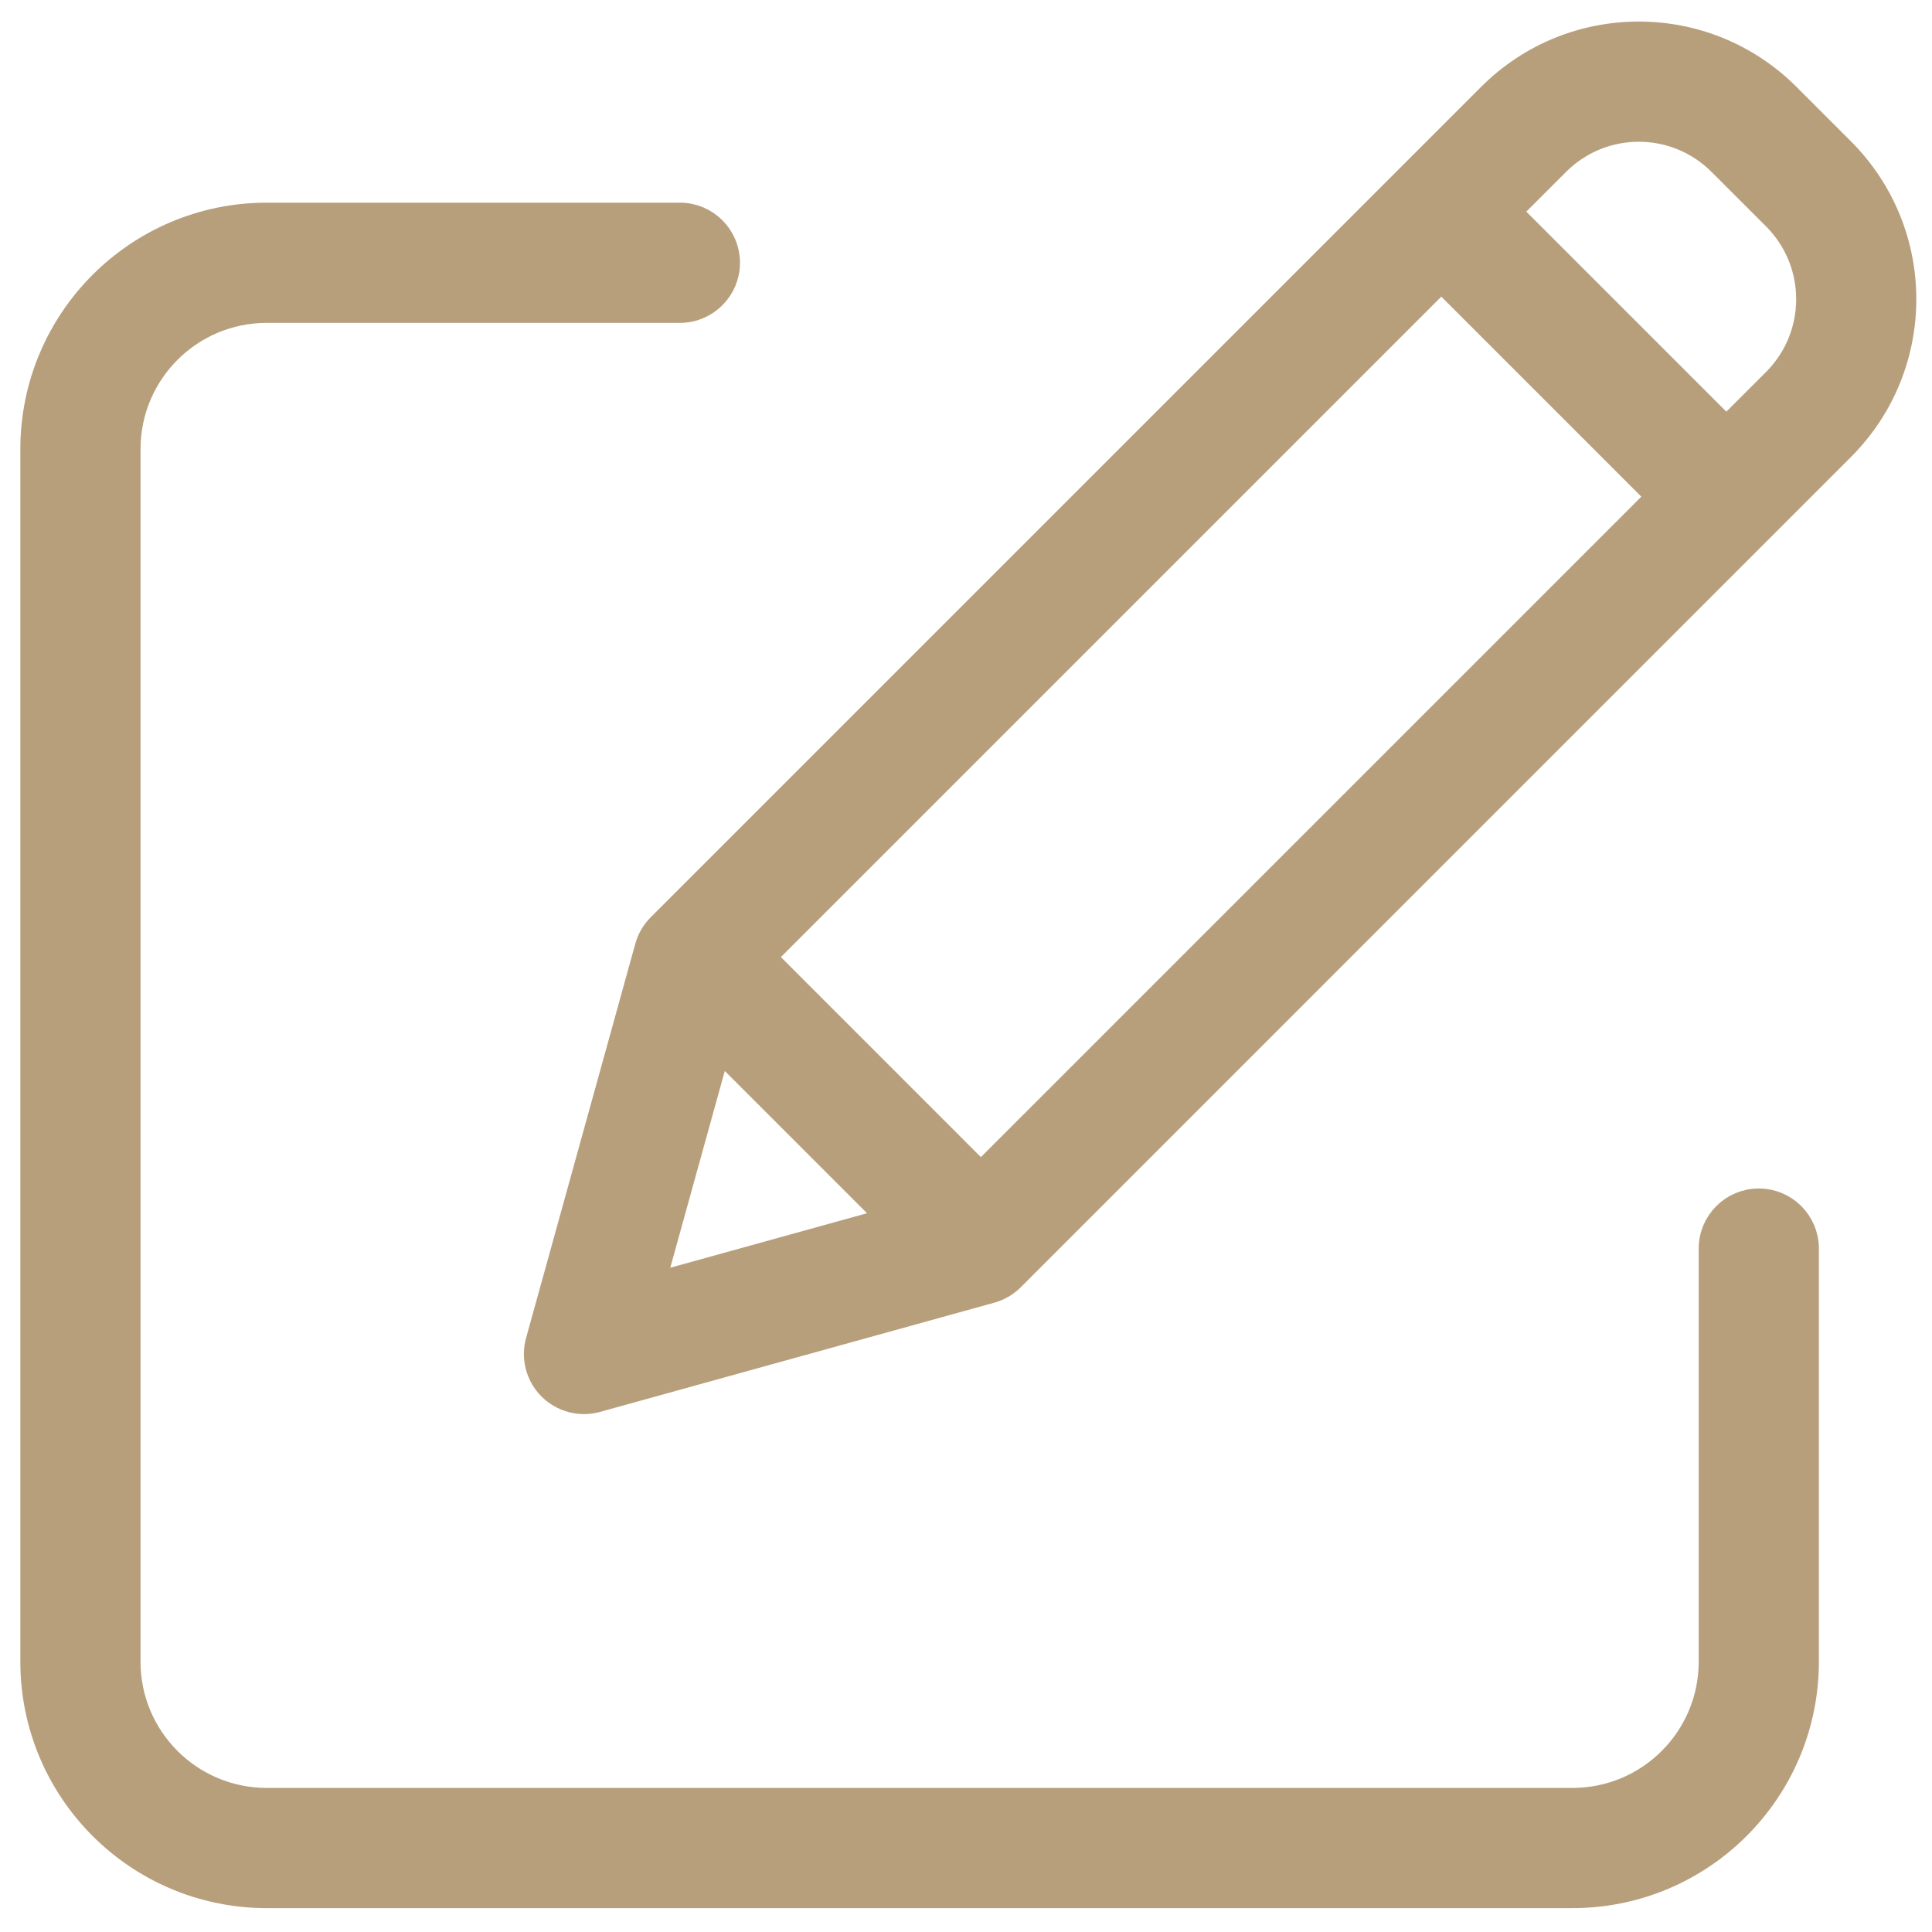
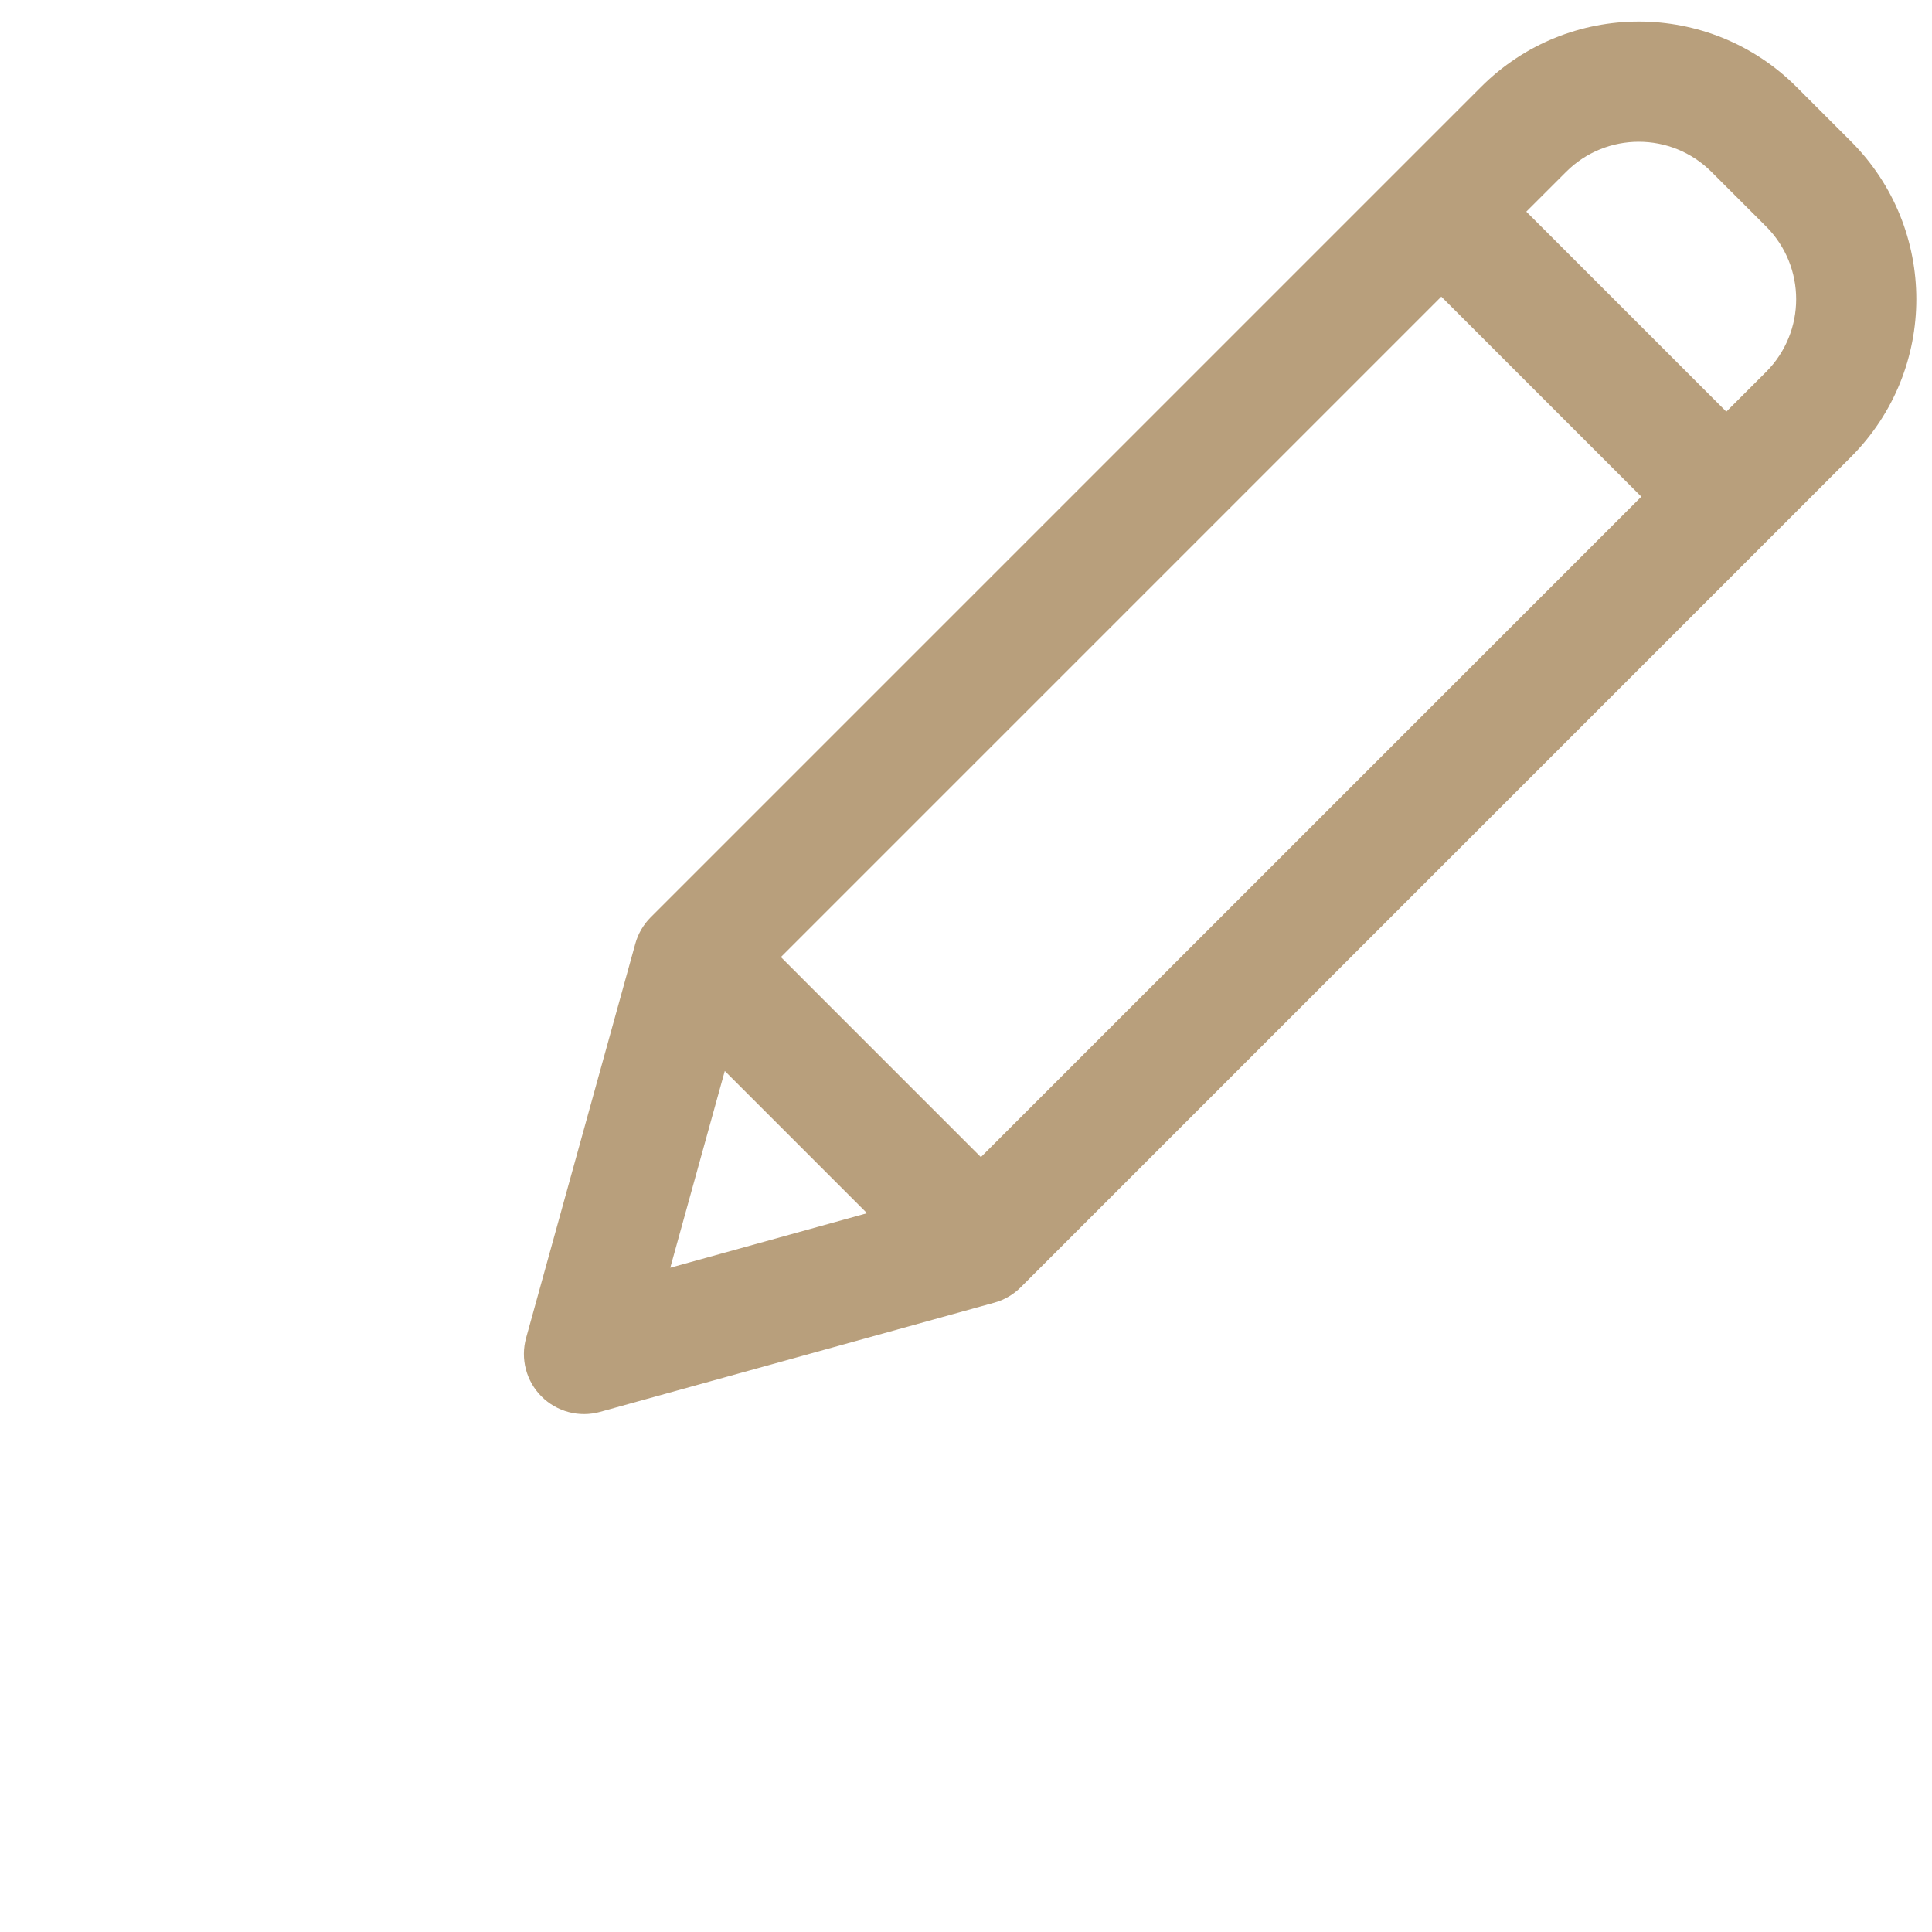
<svg xmlns="http://www.w3.org/2000/svg" width="57px" height="57px" viewBox="0 0 57 57" version="1.1">
  <title>Submissions</title>
  <desc>Created with Sketch.</desc>
  <g id="Page-1" stroke="none" stroke-width="1" fill="none" fill-rule="evenodd">
    <g id="Submissions" transform="translate(1, 1)" fill="#B89F7C" fill-rule="nonzero" stroke="#B89F7C" stroke-width="0.8">
-       <path d="M50.89,34.464 C50.131,34.464 49.517,35.079 49.517,35.837 L49.517,48.03 C49.514,50.304 47.671,52.147 45.397,52.149 L6.866,52.149 C4.592,52.147 2.749,50.304 2.746,48.03 L2.746,12.245 C2.749,9.971 4.592,8.128 6.866,8.126 L19.059,8.126 C19.817,8.126 20.432,7.511 20.432,6.752 C20.432,5.994 19.817,5.379 19.059,5.379 L6.866,5.379 C3.076,5.383 0.004,8.455 0,12.245 L0,48.03 C0.004,51.82 3.076,54.892 6.866,54.896 L45.397,54.896 C49.187,54.892 52.259,51.82 52.263,48.03 L52.263,35.837 C52.263,35.079 51.648,34.464 50.89,34.464 Z" id="Path" />
      <path d="M51.719,1.846 C49.306,-0.568 45.393,-0.568 42.98,1.846 L18.481,26.345 C18.313,26.513 18.192,26.721 18.129,26.949 L14.907,38.58 C14.774,39.057 14.909,39.568 15.259,39.918 C15.609,40.268 16.12,40.402 16.597,40.27 L28.227,37.048 C28.456,36.985 28.664,36.864 28.832,36.696 L53.33,12.196 C55.74,9.781 55.74,5.872 53.33,3.457 L51.719,1.846 Z M21.473,27.237 L41.523,7.186 L47.99,13.653 L27.939,33.704 L21.473,27.237 Z M20.181,29.829 L25.348,34.996 L18.201,36.976 L20.181,29.829 Z M51.389,10.255 L49.932,11.711 L43.465,5.244 L44.922,3.788 C46.263,2.447 48.436,2.447 49.777,3.788 L51.389,5.399 C52.727,6.741 52.727,8.913 51.389,10.255 L51.389,10.255 Z" id="Shape" />
    </g>
  </g>
</svg>